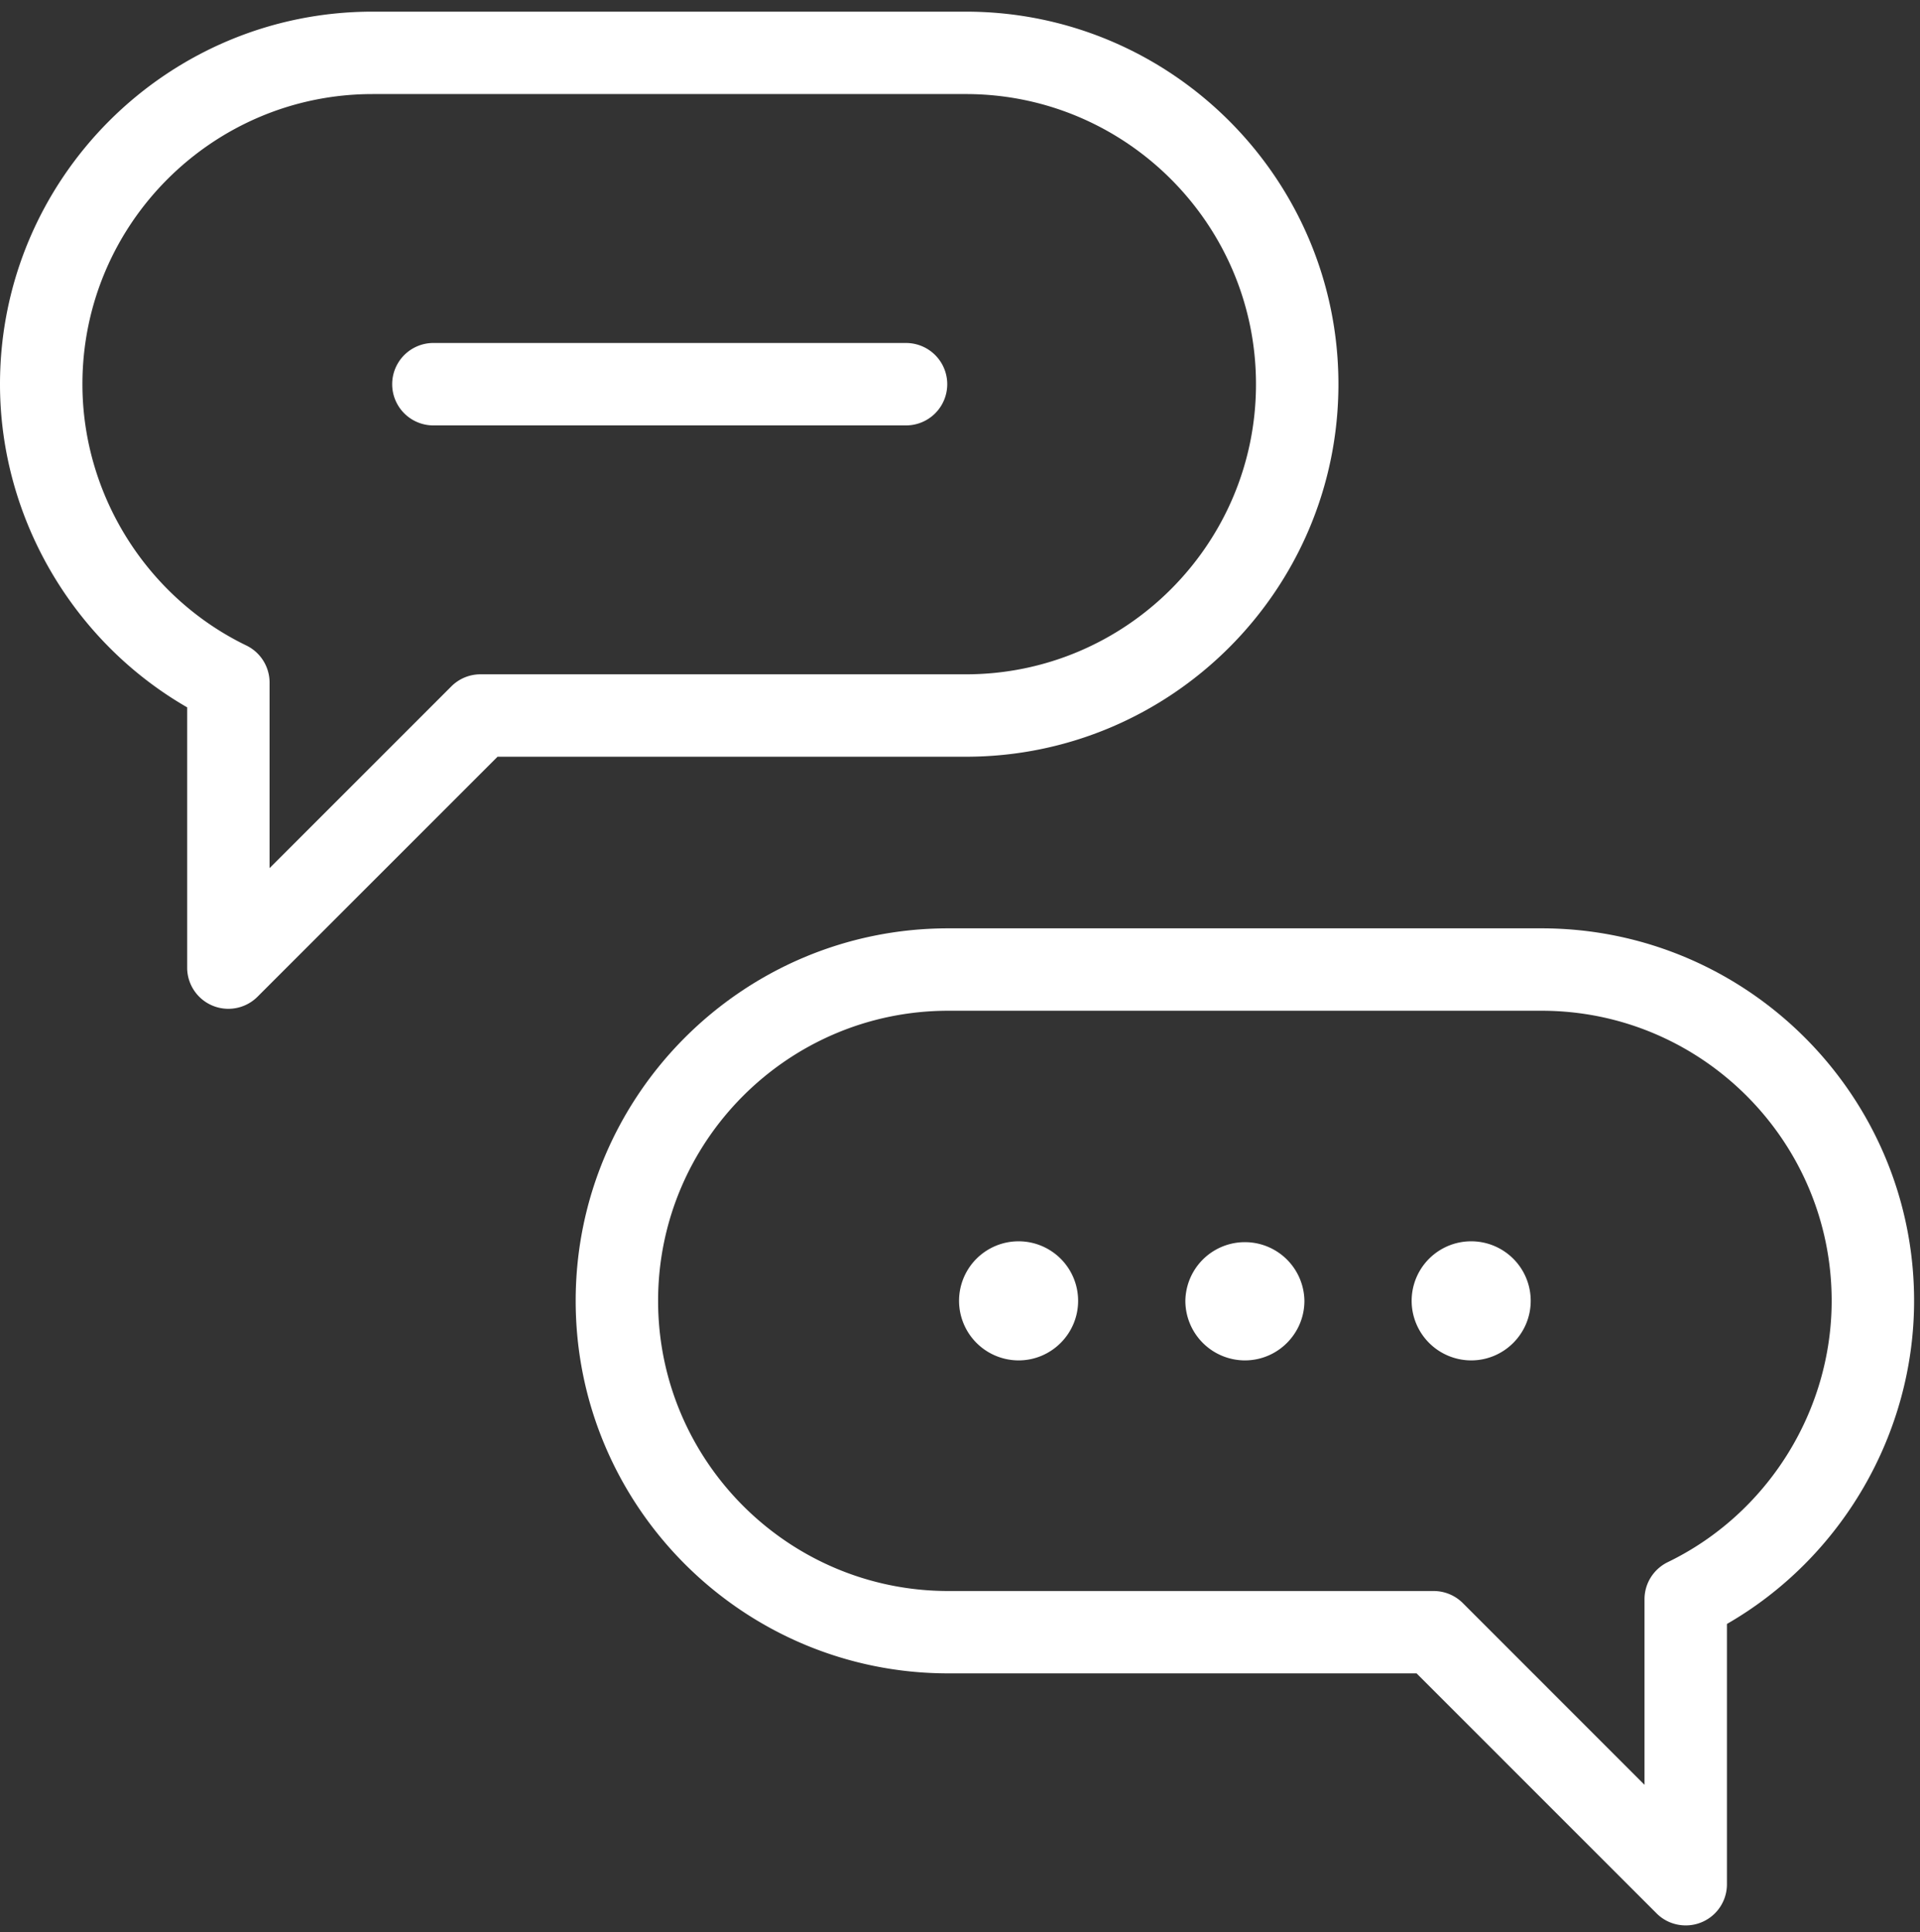
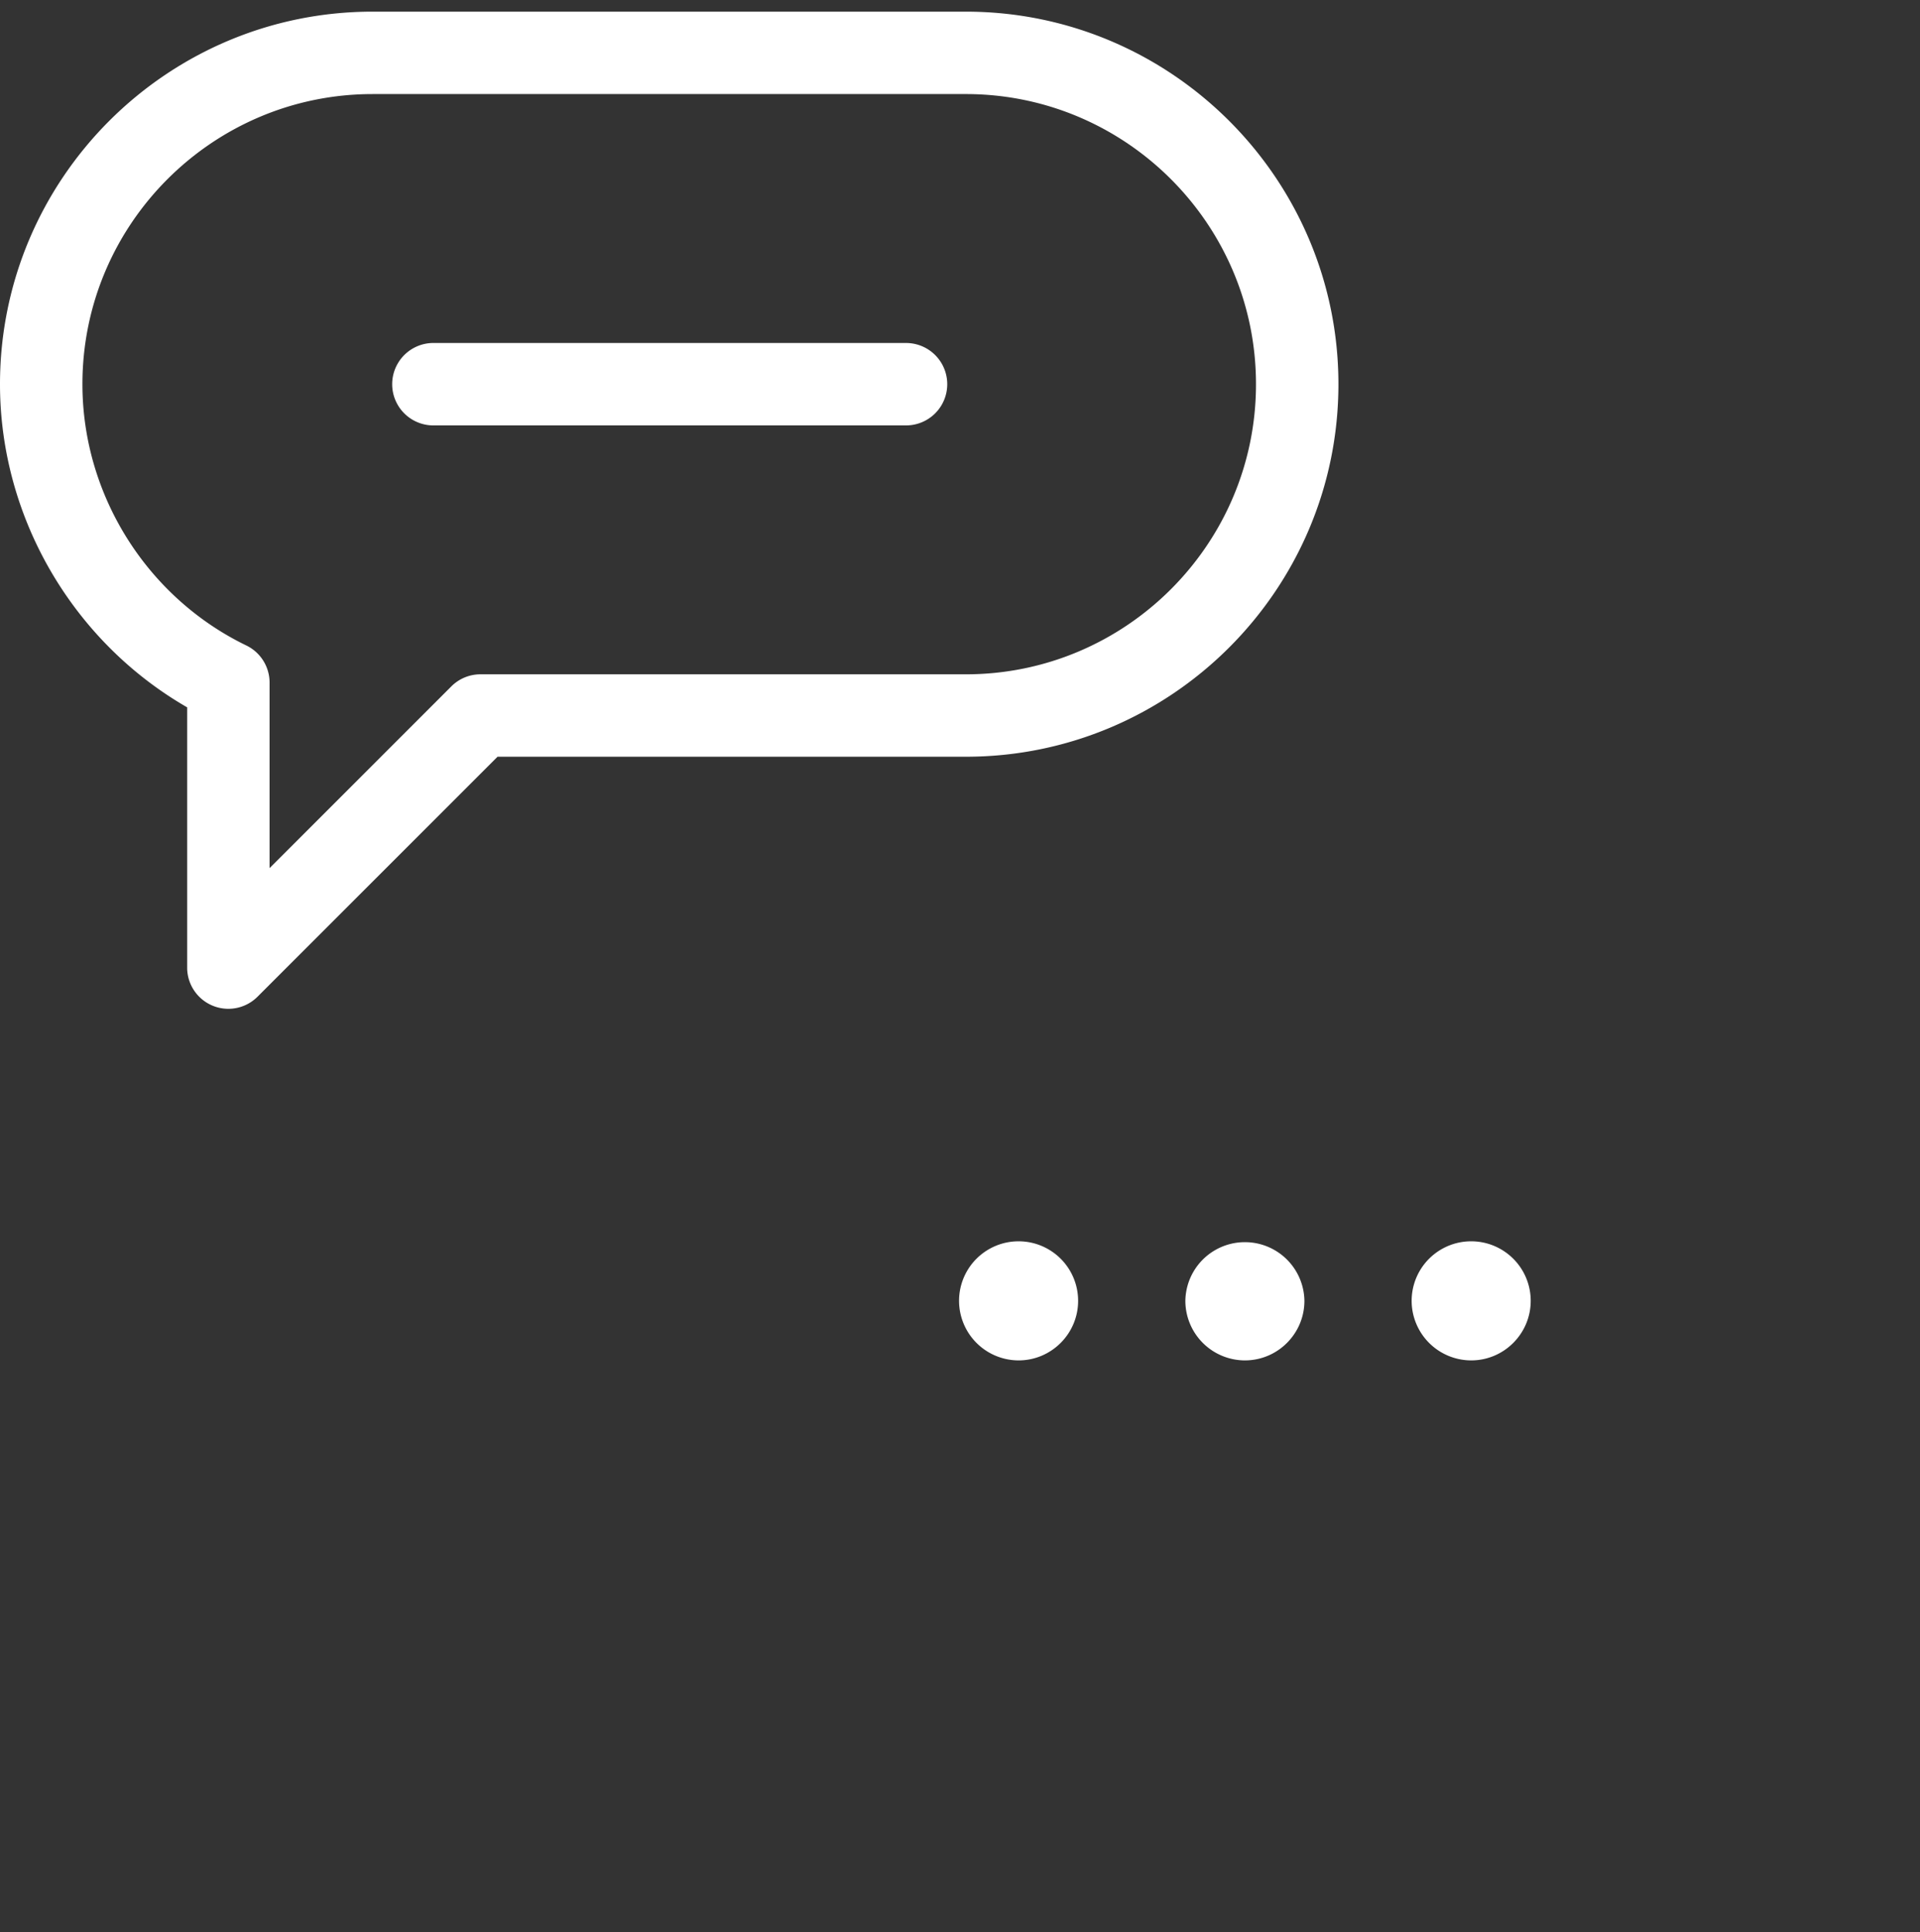
<svg xmlns="http://www.w3.org/2000/svg" width="155" height="156" viewBox="0 0 155 156">
  <rect x="0" y="0" width="155" height="156" fill="#333333" stroke="none" />
  <g fill="#FFF" fill-rule="evenodd">
-     <path d="M76.553 81.609c-12.917 0-23.425 10.511-23.425 23.421 0 12.92 10.508 23.43 23.425 23.43h39.182c.882 0 1.728.35 2.352.97l14.673 14.68v-14.99c0-1.27.73-2.43 1.877-2.99 8.038-3.89 13.232-12.17 13.232-21.1 0-12.91-10.508-23.421-23.425-23.421zm59.535 73.851c-.866 0-1.717-.33-2.353-.97l-19.378-19.38H76.553c-16.586 0-30.079-13.49-30.079-30.08 0-16.58 13.493-30.075 30.079-30.075h47.891c16.586 0 30.079 13.495 30.079 30.075 0 10.75-5.865 20.77-15.109 26.09v21.02a3.32 3.32 0 0 1-3.326 3.32" />
    <path d="M82.23 109.84a4.815 4.815 0 0 1-4.806-4.81 4.806 4.806 0 0 1 9.612 0c0 2.65-2.156 4.81-4.806 4.81m18.269 0a4.815 4.815 0 0 1-4.806-4.81 4.806 4.806 0 0 1 9.611 0c0 2.65-2.155 4.81-4.805 4.81m18.268 0a4.815 4.815 0 0 1-4.806-4.81 4.806 4.806 0 0 1 9.612 0c0 2.65-2.156 4.81-4.806 4.81M30.079 7.595c-12.917 0-23.425 10.509-23.425 23.425 0 8.924 5.194 17.205 13.232 21.097a3.33 3.33 0 0 1 1.877 2.994v14.982L36.436 55.42a3.32 3.32 0 0 1 2.353-.975h39.182c12.916 0 23.424-10.508 23.424-23.425 0-12.916-10.508-23.425-23.424-23.425zM18.435 81.452a3.326 3.326 0 0 1-3.326-3.327V57.112C5.866 51.787 0 41.767 0 31.02 0 14.434 13.493.941 30.079.941h47.892c16.585 0 30.079 13.493 30.079 30.079S94.556 61.099 77.971 61.099H40.167L20.789 80.477a3.33 3.33 0 0 1-2.354.975" />
    <path d="M73.143 34.348H34.907a3.328 3.328 0 0 1 0-6.654h38.236a3.327 3.327 0 1 1 0 6.654" />
  </g>
</svg>